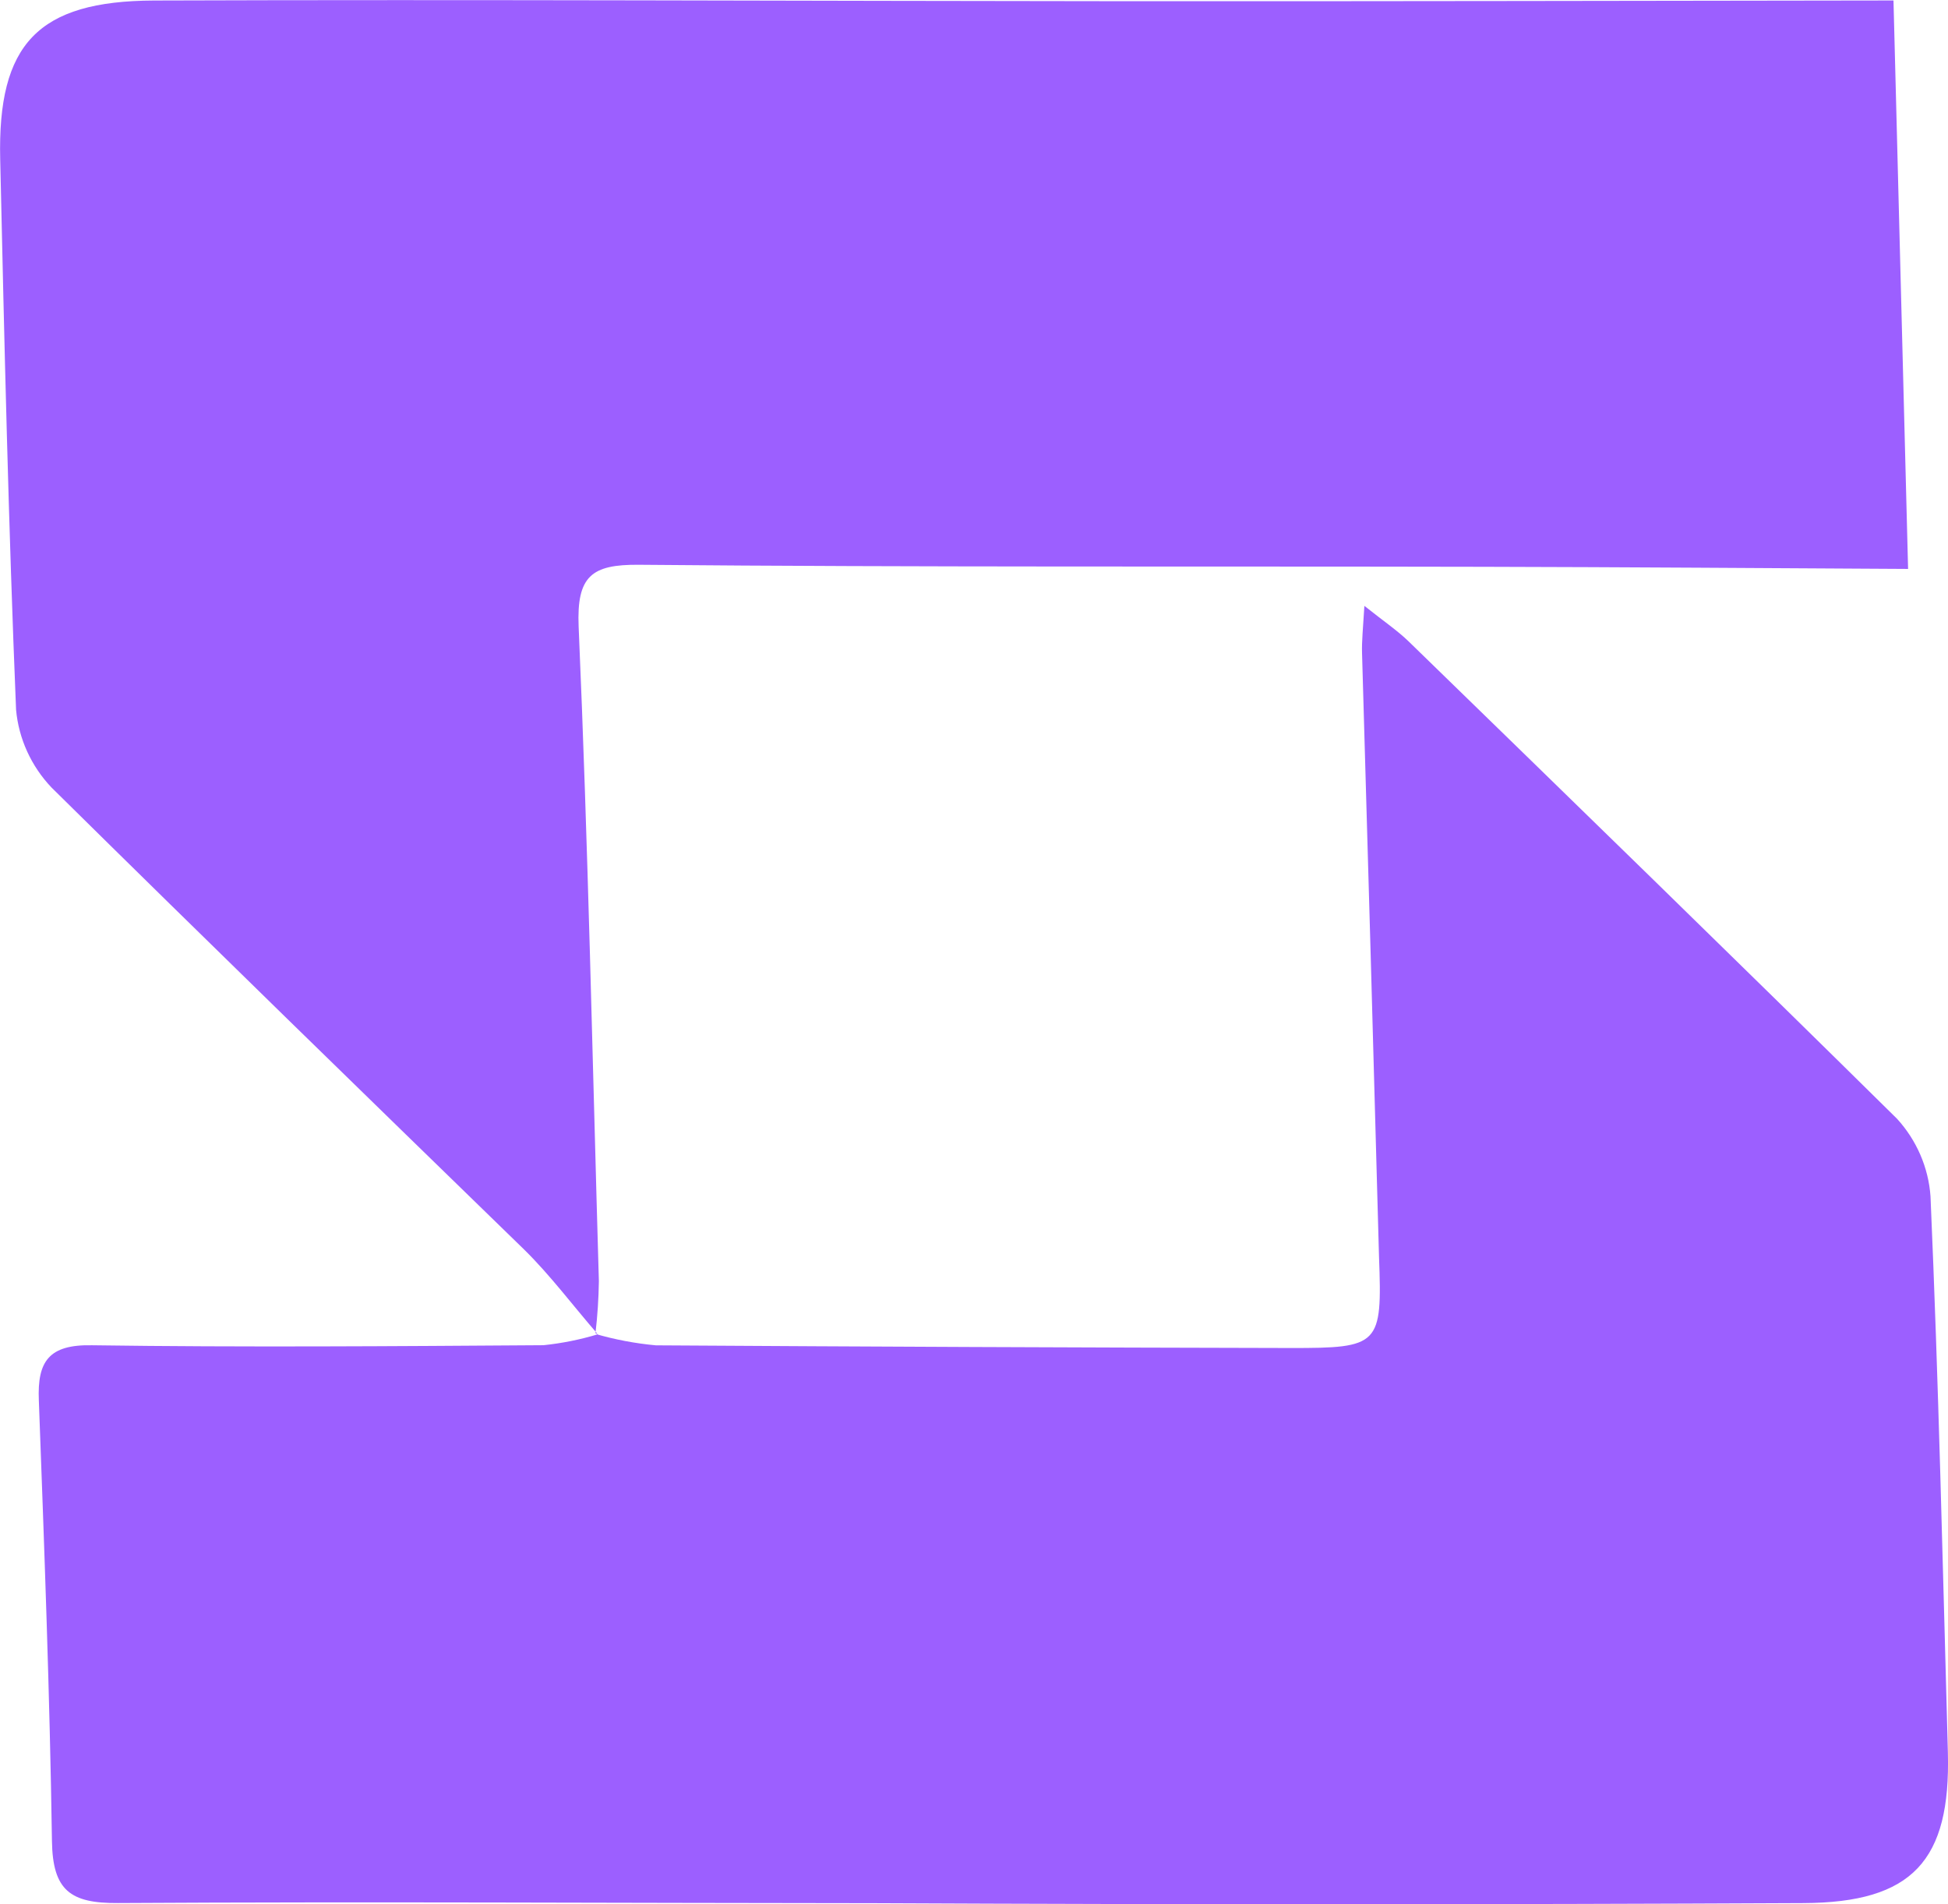
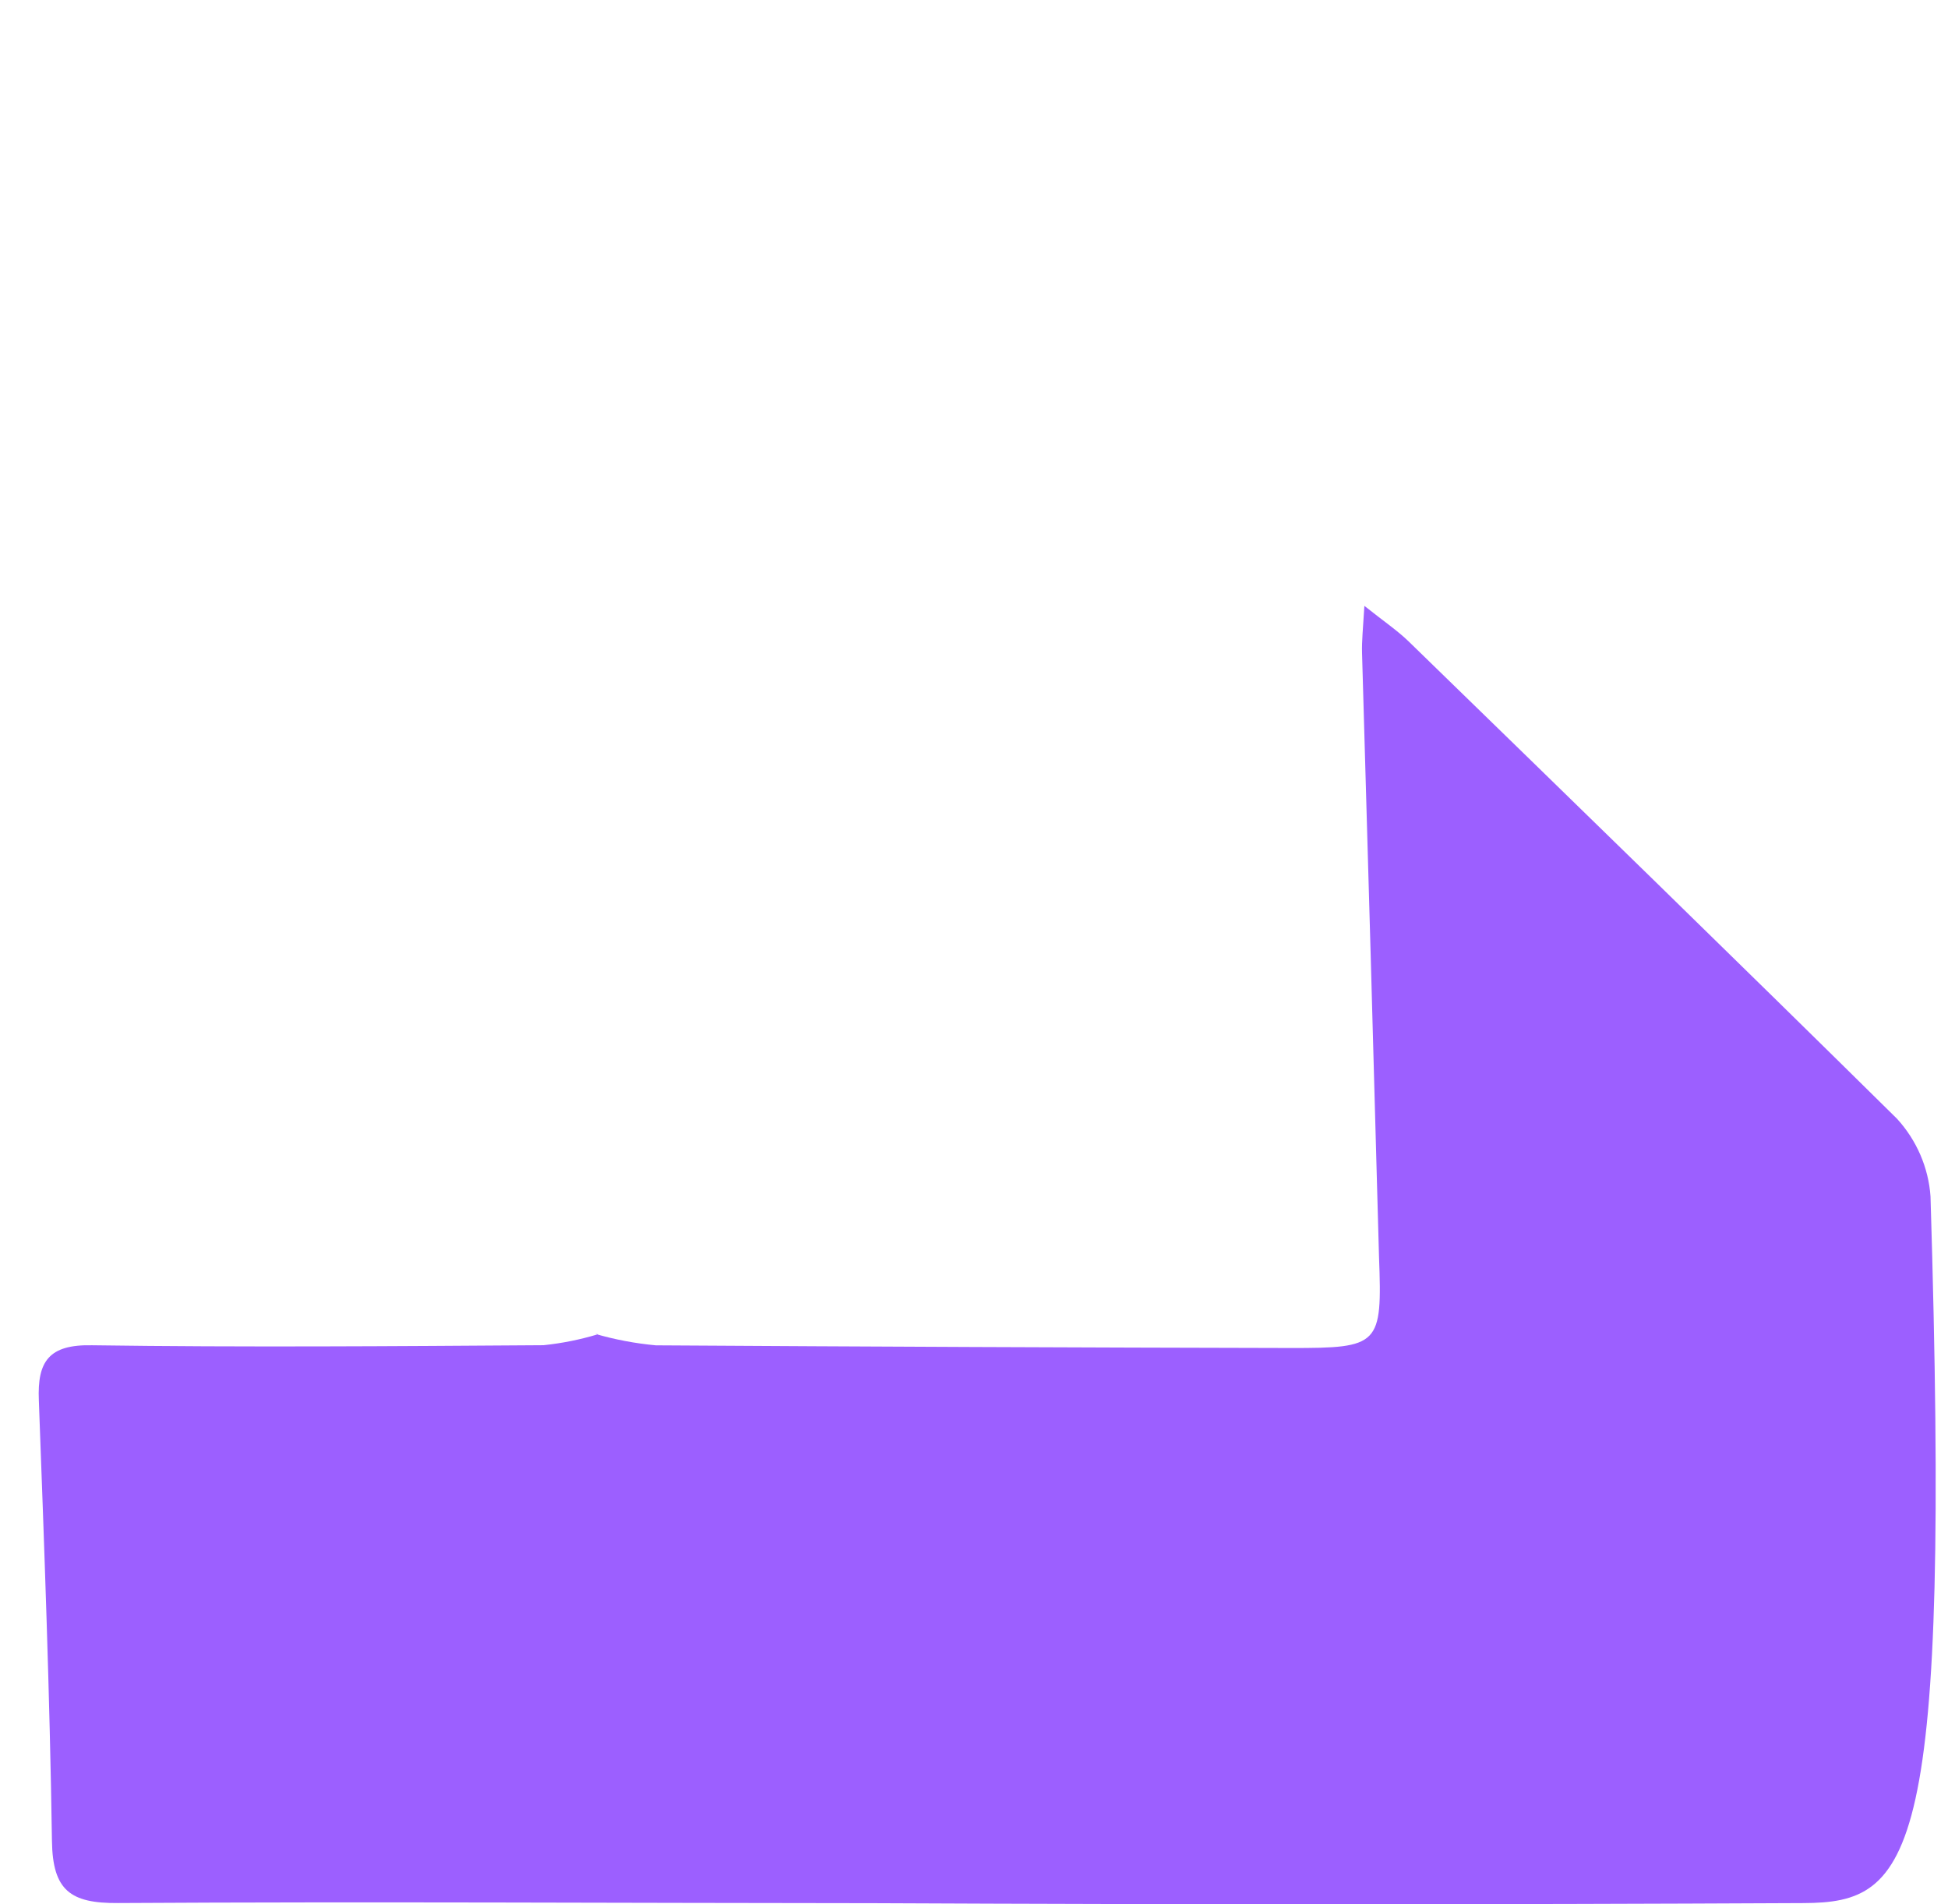
<svg xmlns="http://www.w3.org/2000/svg" fill="none" viewBox="59.23 65.12 370.63 362.25">
  <g clip-path="url(#clip0_625_2)">
-     <path d="M172.899 318.841C168.249 313.496 163.983 307.755 158.978 302.833C128.929 273.612 98.879 244.39 69.021 214.914C65.164 210.855 62.786 205.634 62.287 200.129C60.849 165.29 60.059 130.367 59.269 95.444C58.743 73.518 66.391 65.305 88.549 65.218C150.445 65.008 212.3 65.307 274.176 65.351C322.71 65.379 371.267 65.267 419.488 65.21L422.267 173.342C395.863 173.198 368.665 172.997 341.443 172.937C287.903 172.817 234.261 173.037 180.739 172.551C171.805 172.484 168.929 174.684 169.322 184.291C171.124 225.798 171.967 267.418 173.173 308.84C173.126 312.14 172.911 315.431 172.527 318.7L172.899 318.841Z" fill="#9C5FFF" />
-     <path d="M172.446 318.841C176.234 319.94 180.108 320.673 184.014 321.03C224.291 321.284 264.538 321.454 304.753 321.538C321.714 321.558 322.235 321.022 321.604 304.21C320.566 265.934 319.489 227.639 318.374 189.325C318.308 187.065 318.554 184.833 318.82 180.369C322.552 183.34 325.118 185.067 327.3 187.188C358.339 217.372 389.377 247.555 420.167 277.936C423.902 282.029 426.15 287.24 426.532 292.692C428.067 327.955 428.867 363.217 429.837 398.48C430.379 419.049 423.121 427.037 402.376 427.126C343.497 427.414 284.553 427.421 225.544 427.144C177.576 427.117 129.629 426.834 81.698 427.117C72.626 427.191 69.248 424.729 69.115 415.321C68.7 387.461 67.658 359.432 66.618 331.459C66.318 324.085 68.513 320.838 76.772 321.017C105.417 321.418 134.045 321.197 162.644 321.005C166.159 320.639 169.621 319.944 172.986 318.926L172.446 318.841Z" fill="#9C5FFF" />
+     <path d="M172.446 318.841C176.234 319.94 180.108 320.673 184.014 321.03C224.291 321.284 264.538 321.454 304.753 321.538C321.714 321.558 322.235 321.022 321.604 304.21C320.566 265.934 319.489 227.639 318.374 189.325C318.308 187.065 318.554 184.833 318.82 180.369C322.552 183.34 325.118 185.067 327.3 187.188C358.339 217.372 389.377 247.555 420.167 277.936C423.902 282.029 426.15 287.24 426.532 292.692C430.379 419.049 423.121 427.037 402.376 427.126C343.497 427.414 284.553 427.421 225.544 427.144C177.576 427.117 129.629 426.834 81.698 427.117C72.626 427.191 69.248 424.729 69.115 415.321C68.7 387.461 67.658 359.432 66.618 331.459C66.318 324.085 68.513 320.838 76.772 321.017C105.417 321.418 134.045 321.197 162.644 321.005C166.159 320.639 169.621 319.944 172.986 318.926L172.446 318.841Z" fill="#9C5FFF" />
  </g>
  <defs>
    <clipPath id="clip0_625_2">
      <rect width="500" height="500" fill="white" transform="translate(240.966 -108.395) rotate(44.2)" />
    </clipPath>
  </defs>
</svg>